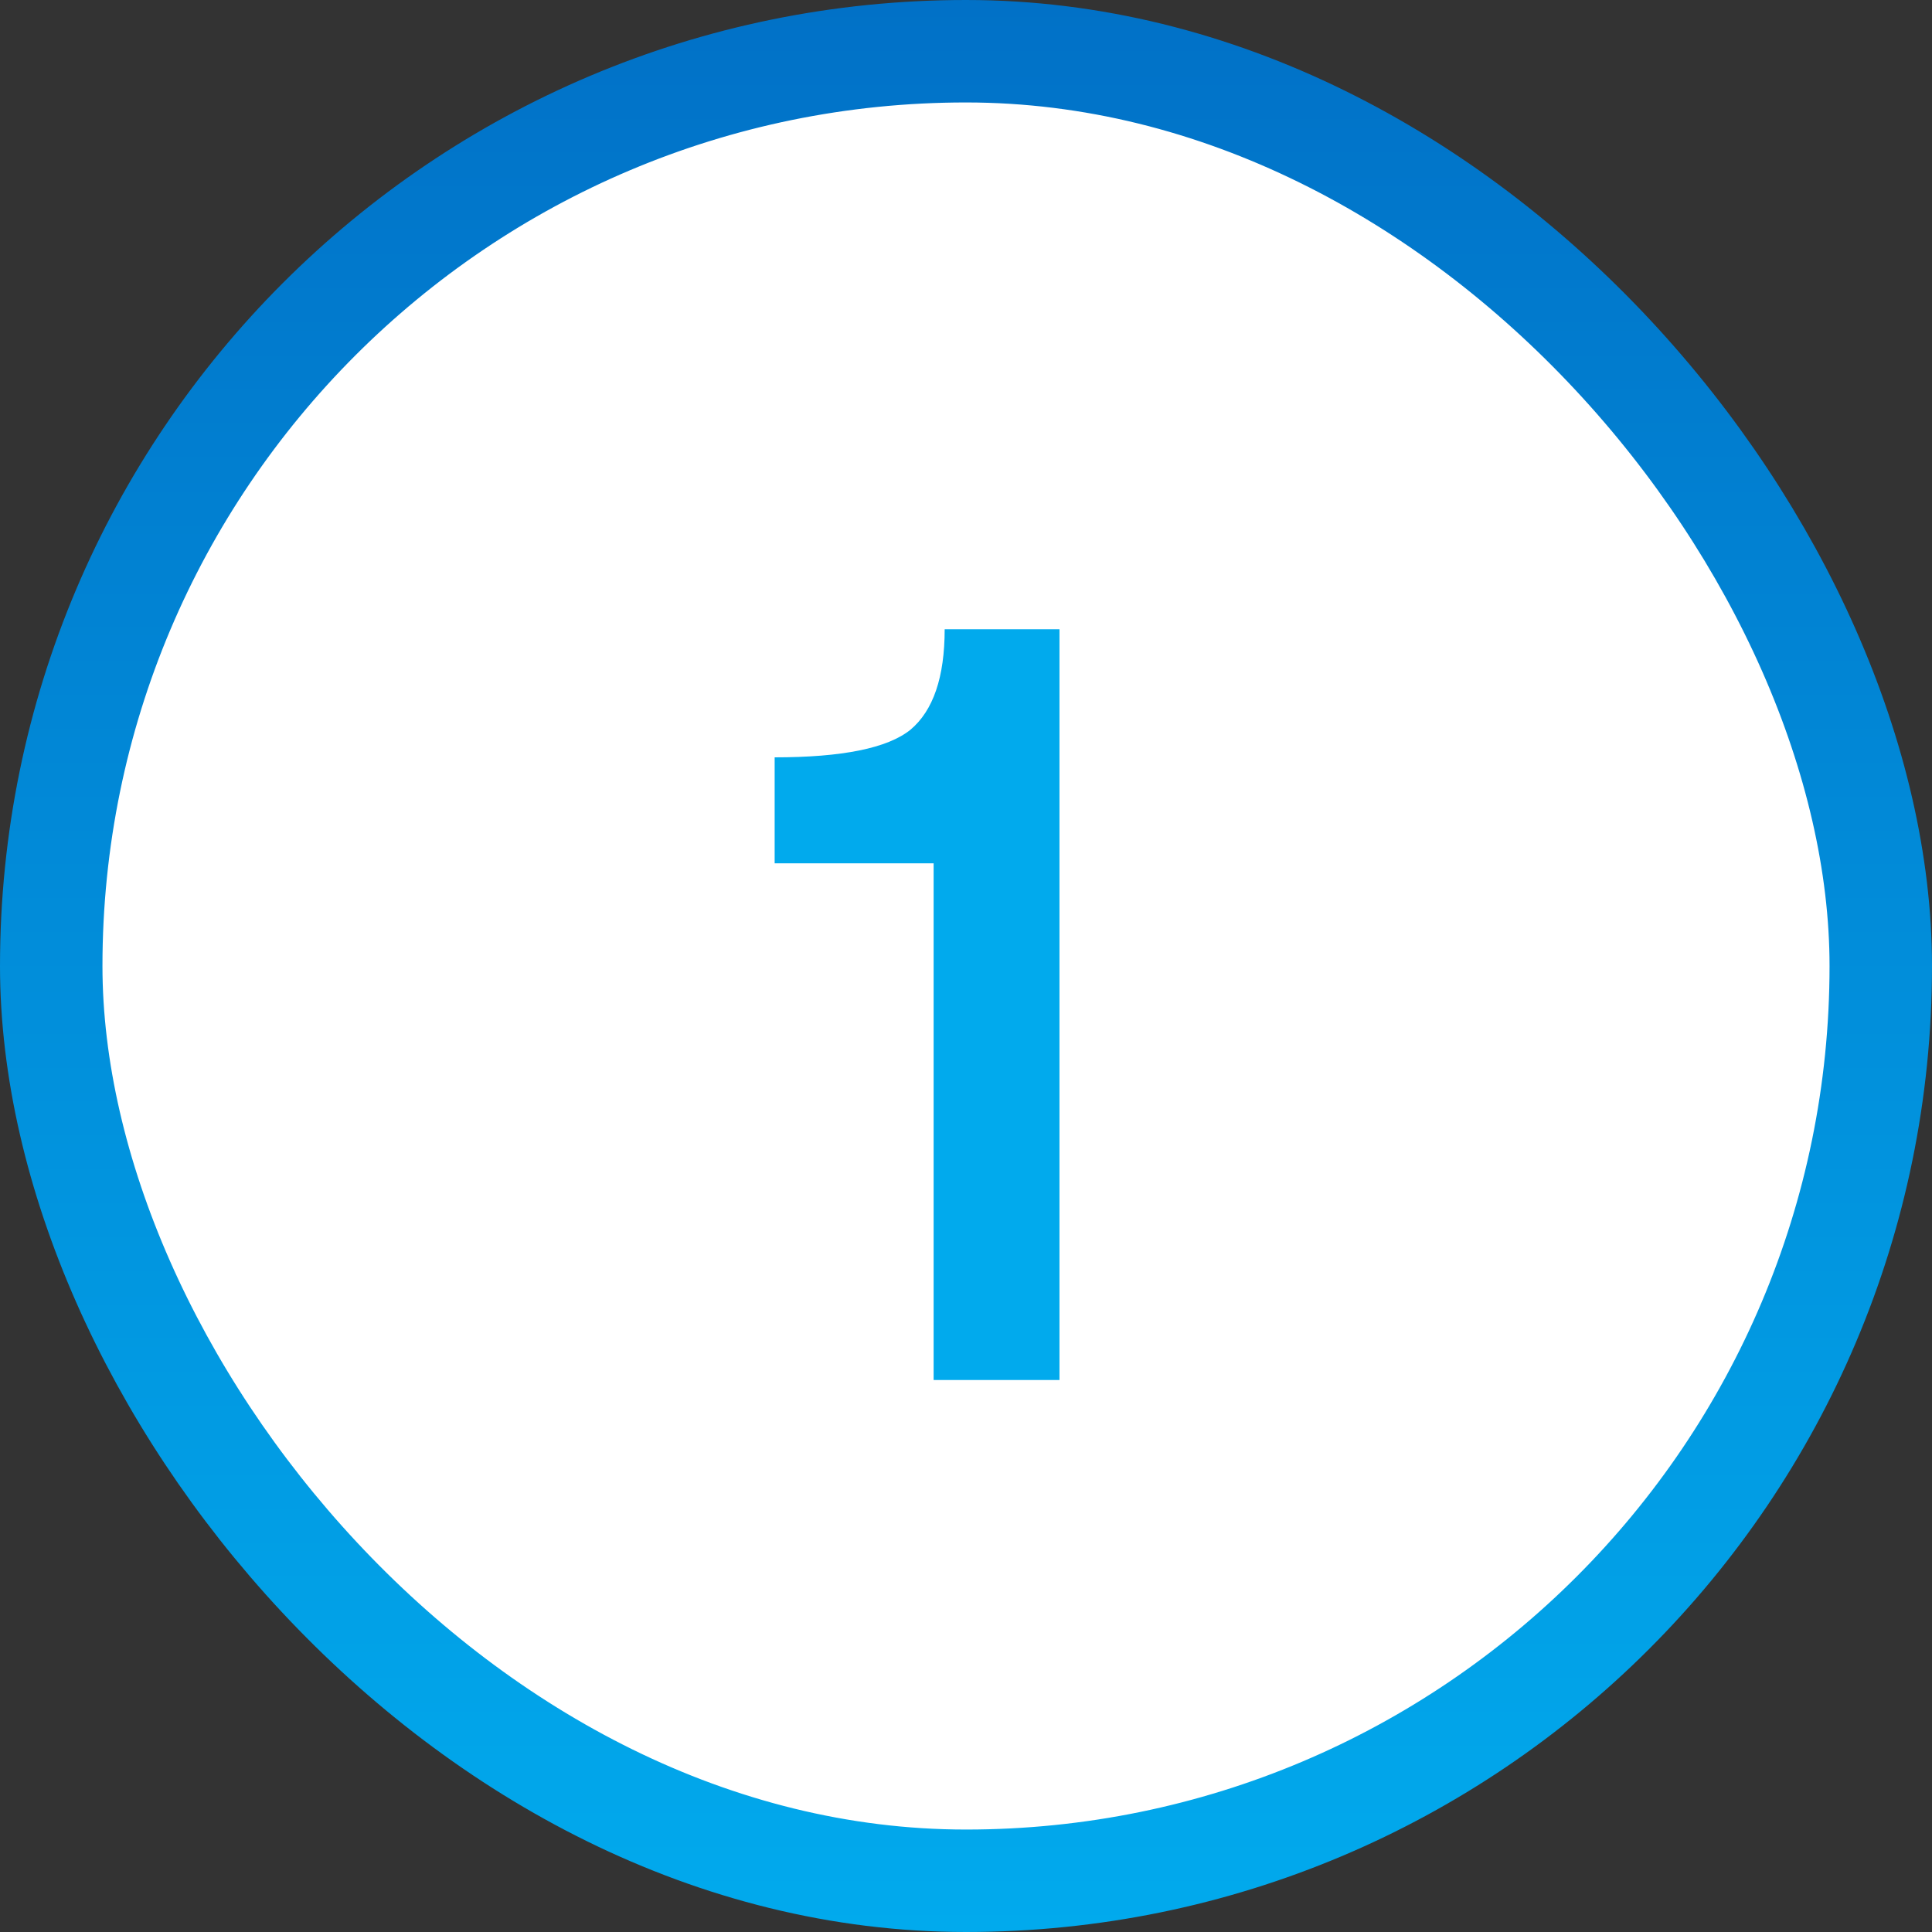
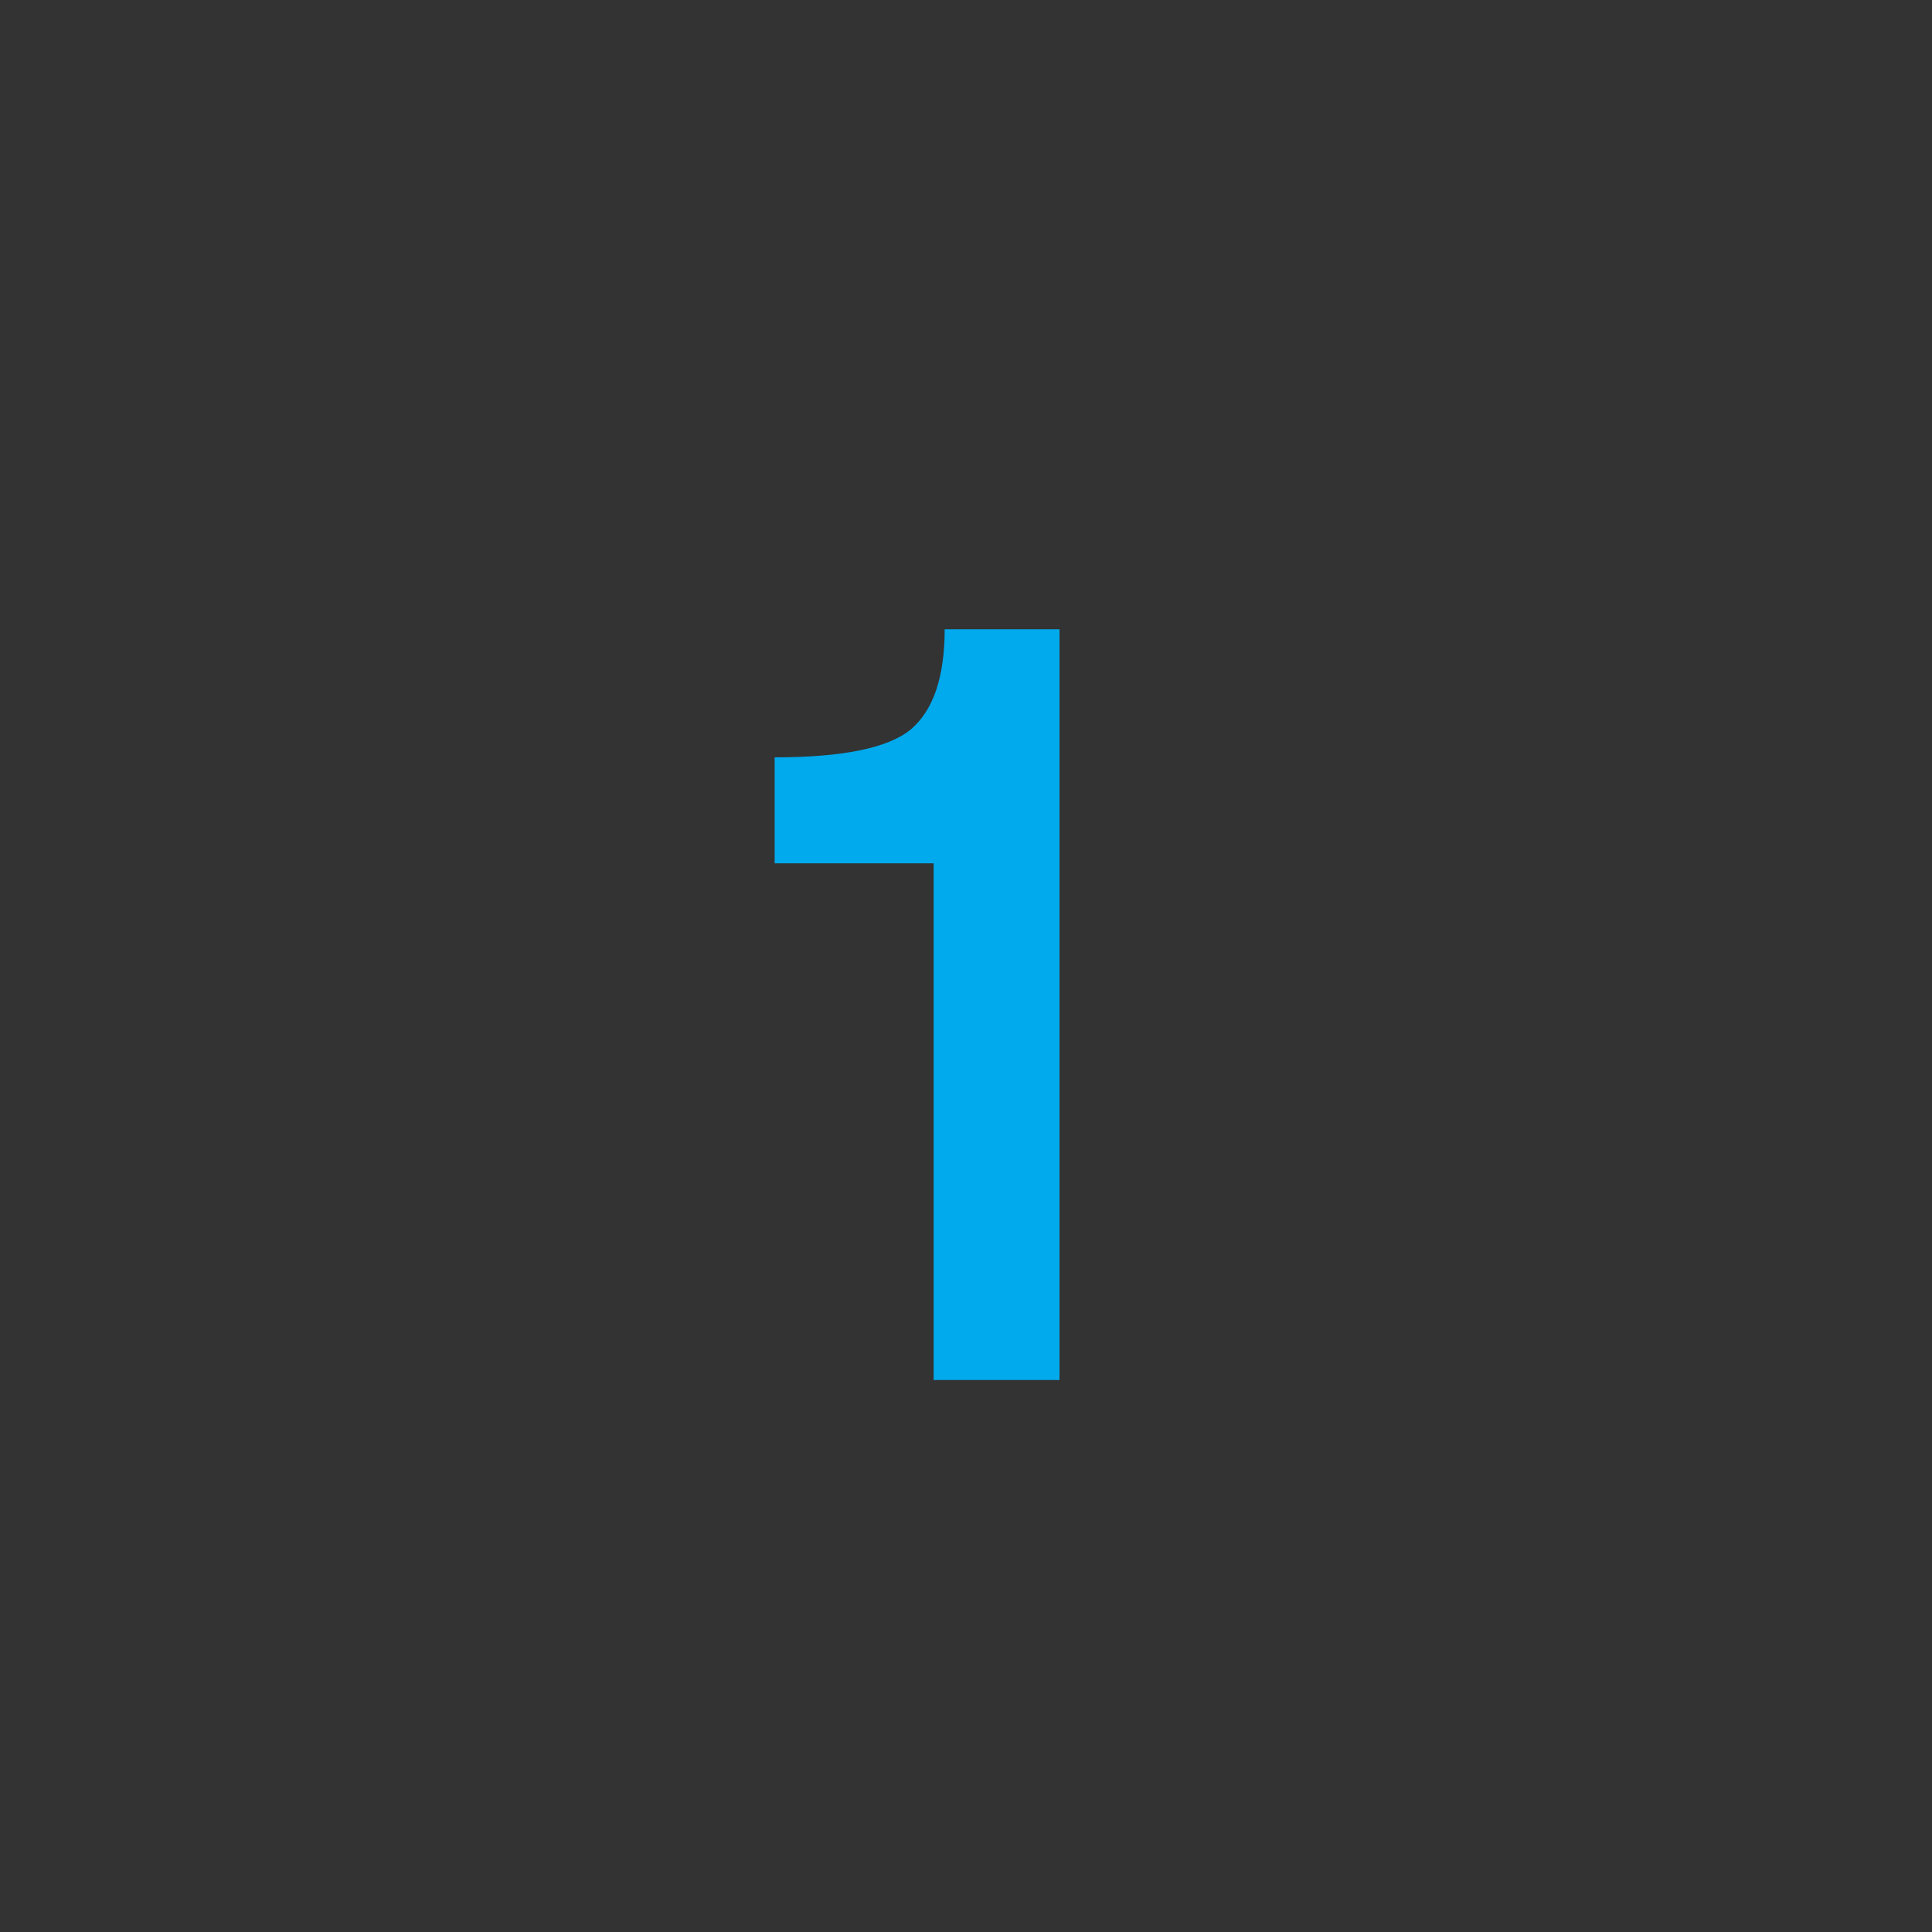
<svg xmlns="http://www.w3.org/2000/svg" width="660" height="660" viewBox="0 0 660 660" fill="none">
  <rect x="0" y="0" width="660" height="660" fill="#333333" stroke="none" />
-   <rect x="17.5" y="17.5" width="625" height="625" rx="312.5" fill="white" stroke="url(#paint0_linear_70_466)" stroke-width="35" />
-   <path d="M318.941 471.428V294.925H264.633V258.72C287.764 258.72 303.227 255.577 311.021 249.291C318.816 242.754 322.713 231.314 322.713 214.971H361.936V471.428H318.941Z" fill="#01AAED" />
+   <path d="M318.941 471.428V294.925H264.633V258.72C287.764 258.72 303.227 255.577 311.021 249.291C318.816 242.754 322.713 231.314 322.713 214.971H361.936V471.428H318.941" fill="#01AAED" />
  <defs>
    <linearGradient id="paint0_linear_70_466" x1="330" y1="0" x2="330" y2="660" gradientUnits="userSpaceOnUse">
      <stop stop-color="#0171C7" />
      <stop offset="1" stop-color="#01AAED" />
    </linearGradient>
  </defs>
</svg>